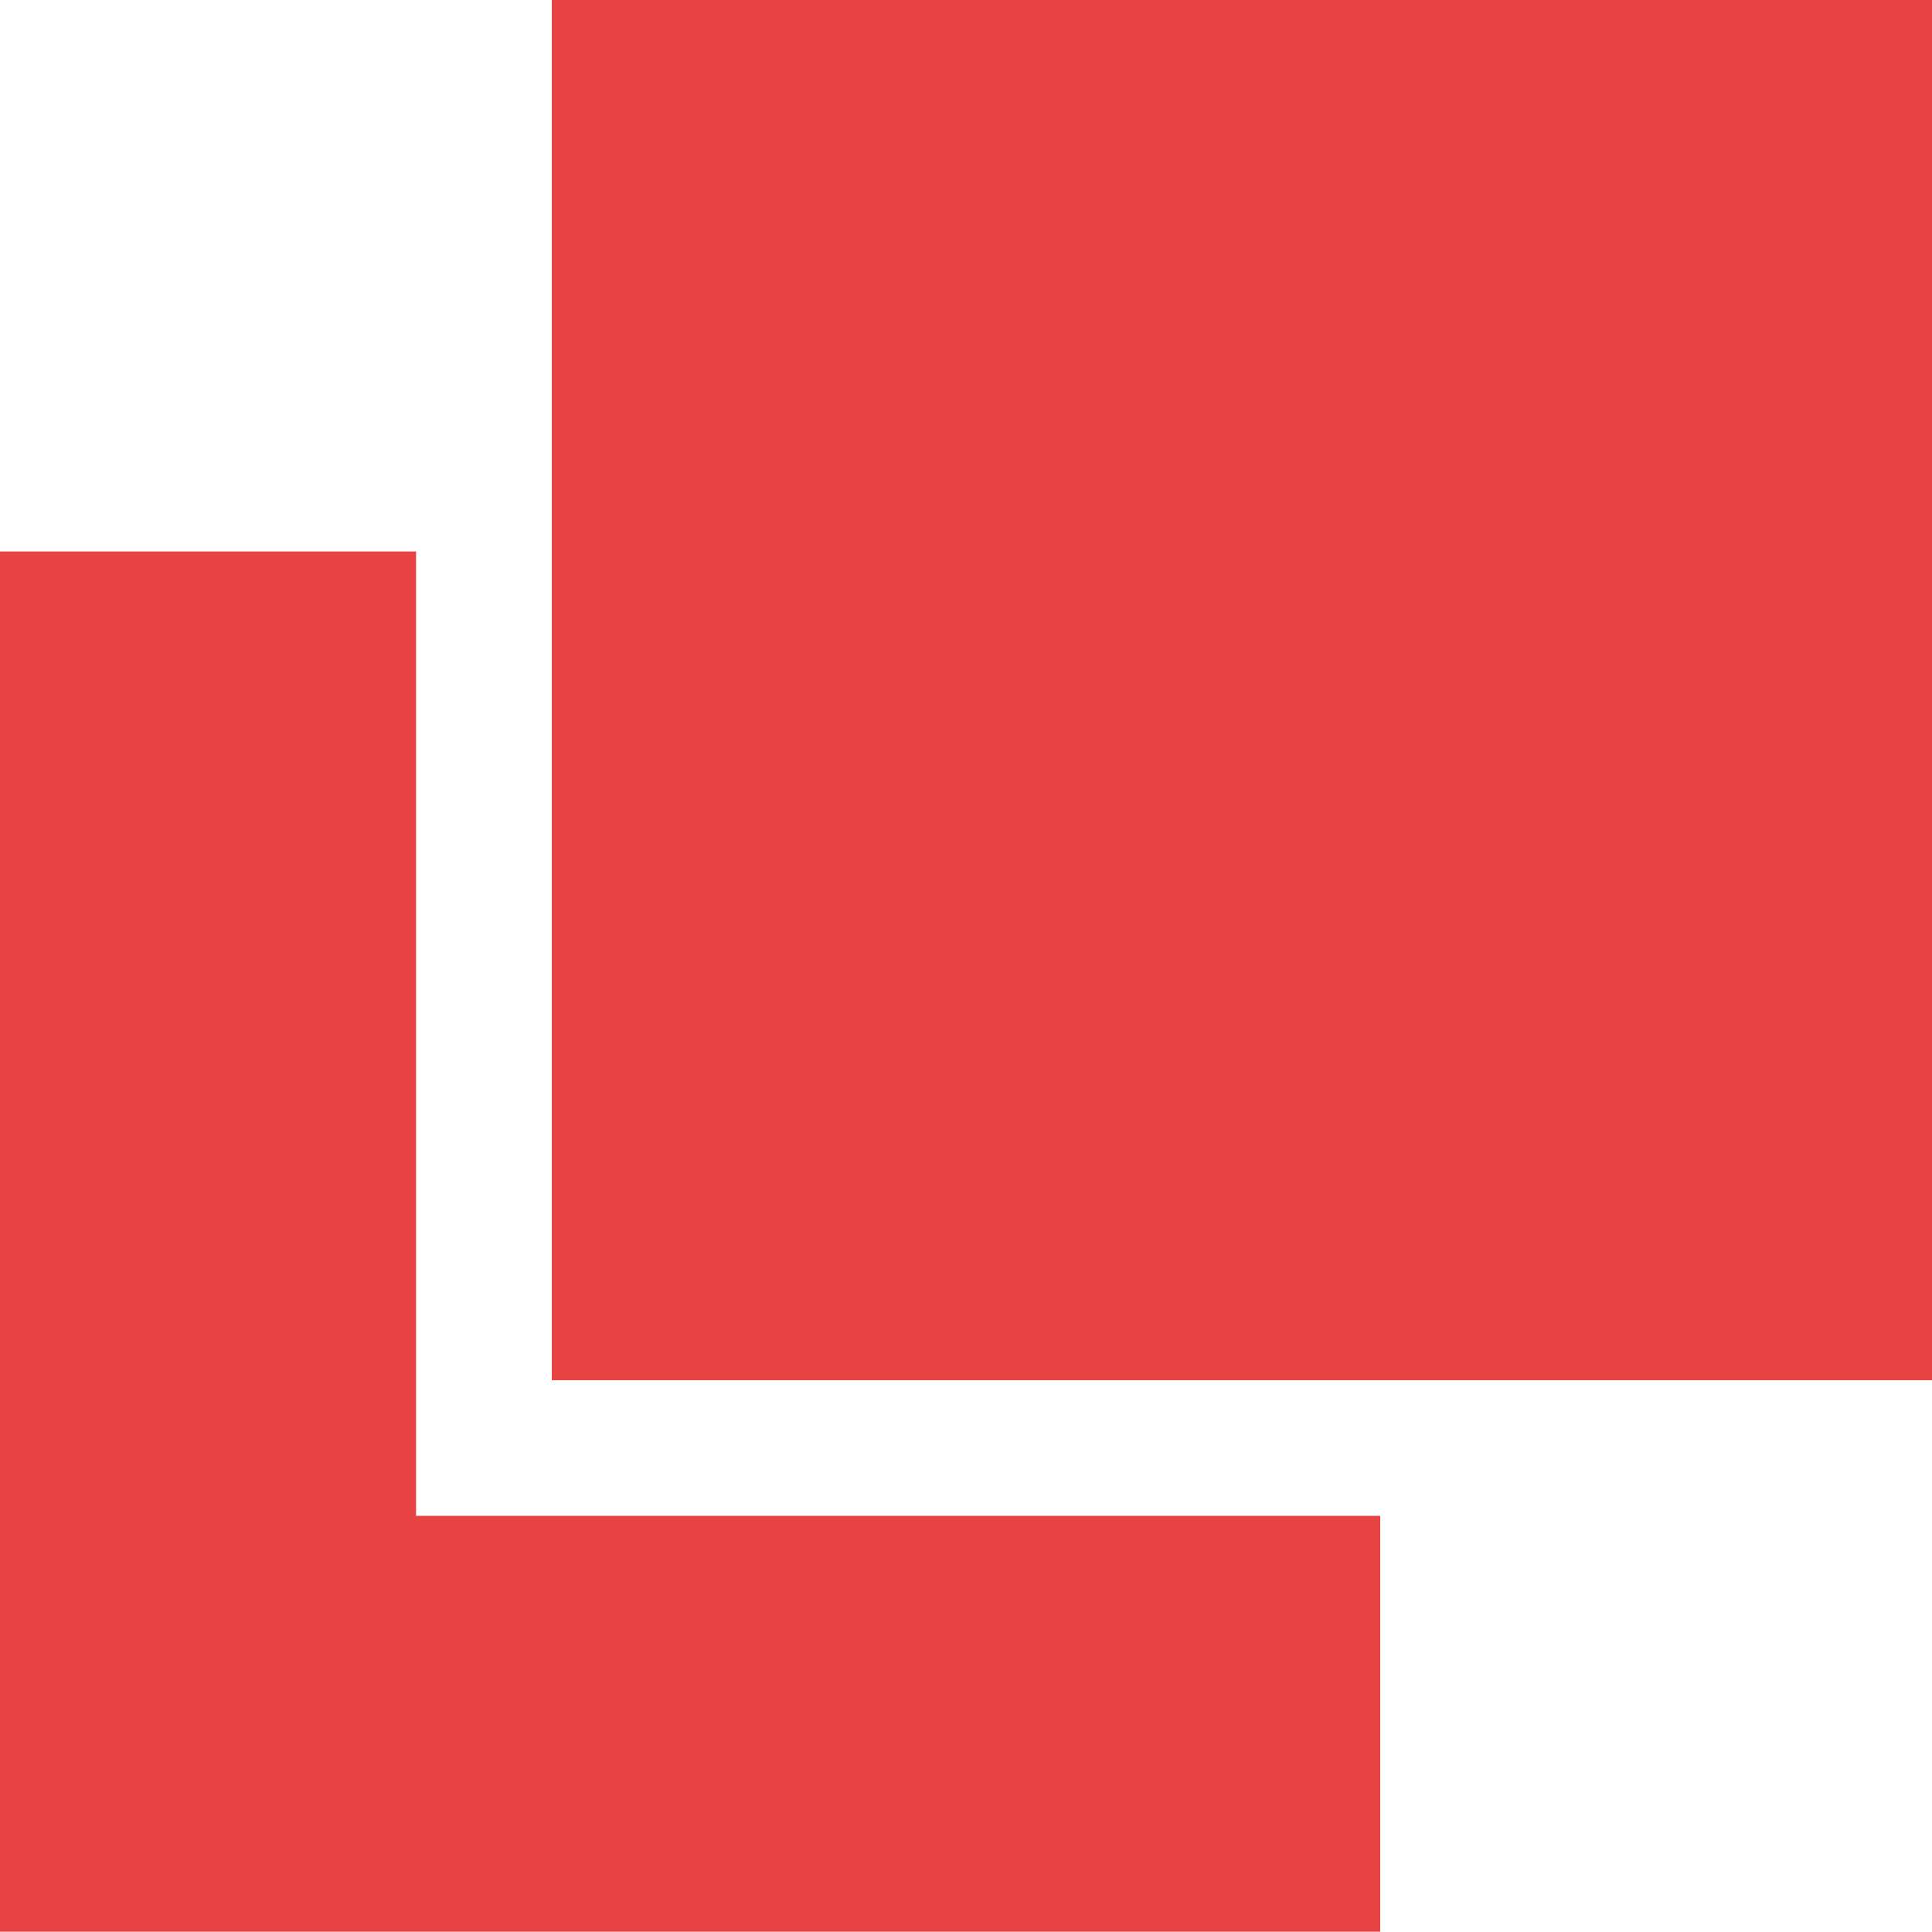
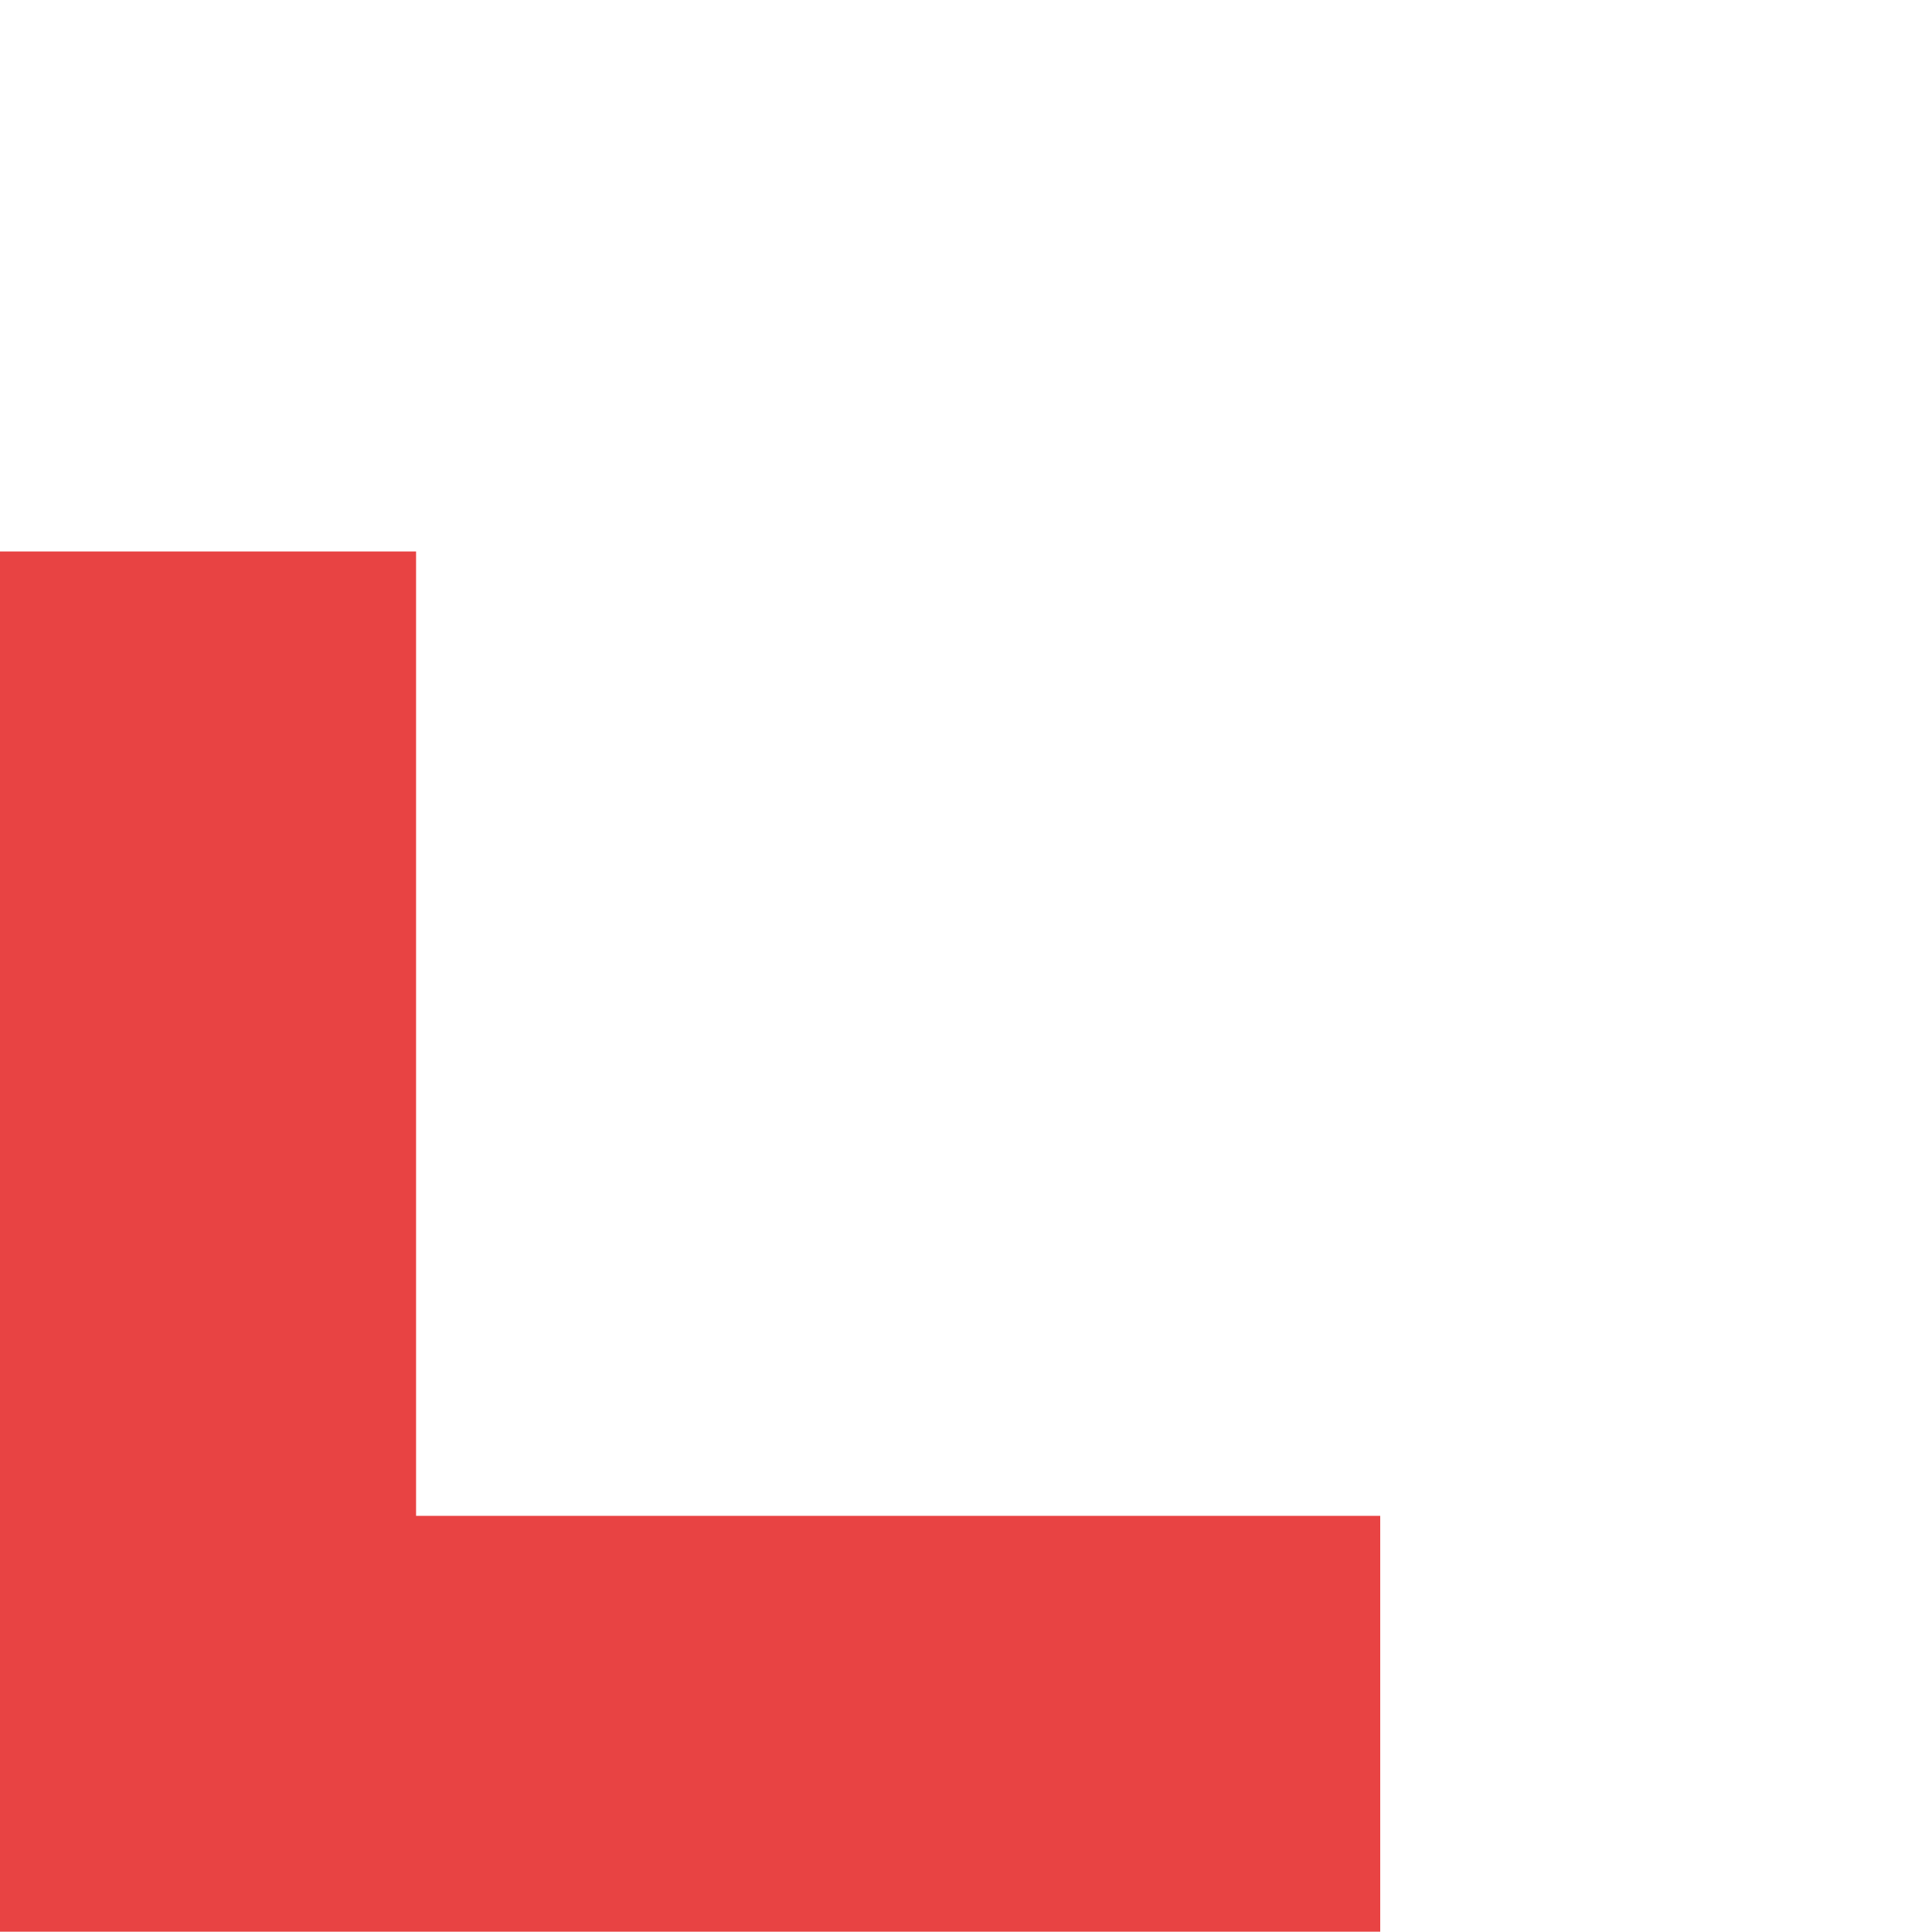
<svg xmlns="http://www.w3.org/2000/svg" width="25" height="25" viewBox="0 0 25 25">
  <g id="icon-profile" transform="translate(0 0.001)">
-     <rect id="사각형_647" data-name="사각형 647" width="17.86" height="17.86" transform="translate(7.14 -0.001)" fill="#e84343" />
    <path id="패스_2115" data-name="패스 2115" d="M0,22.6v17.86H17.86V35.079H5.384V22.6Z" transform="translate(0 -15.465)" fill="#e84343" />
  </g>
</svg>